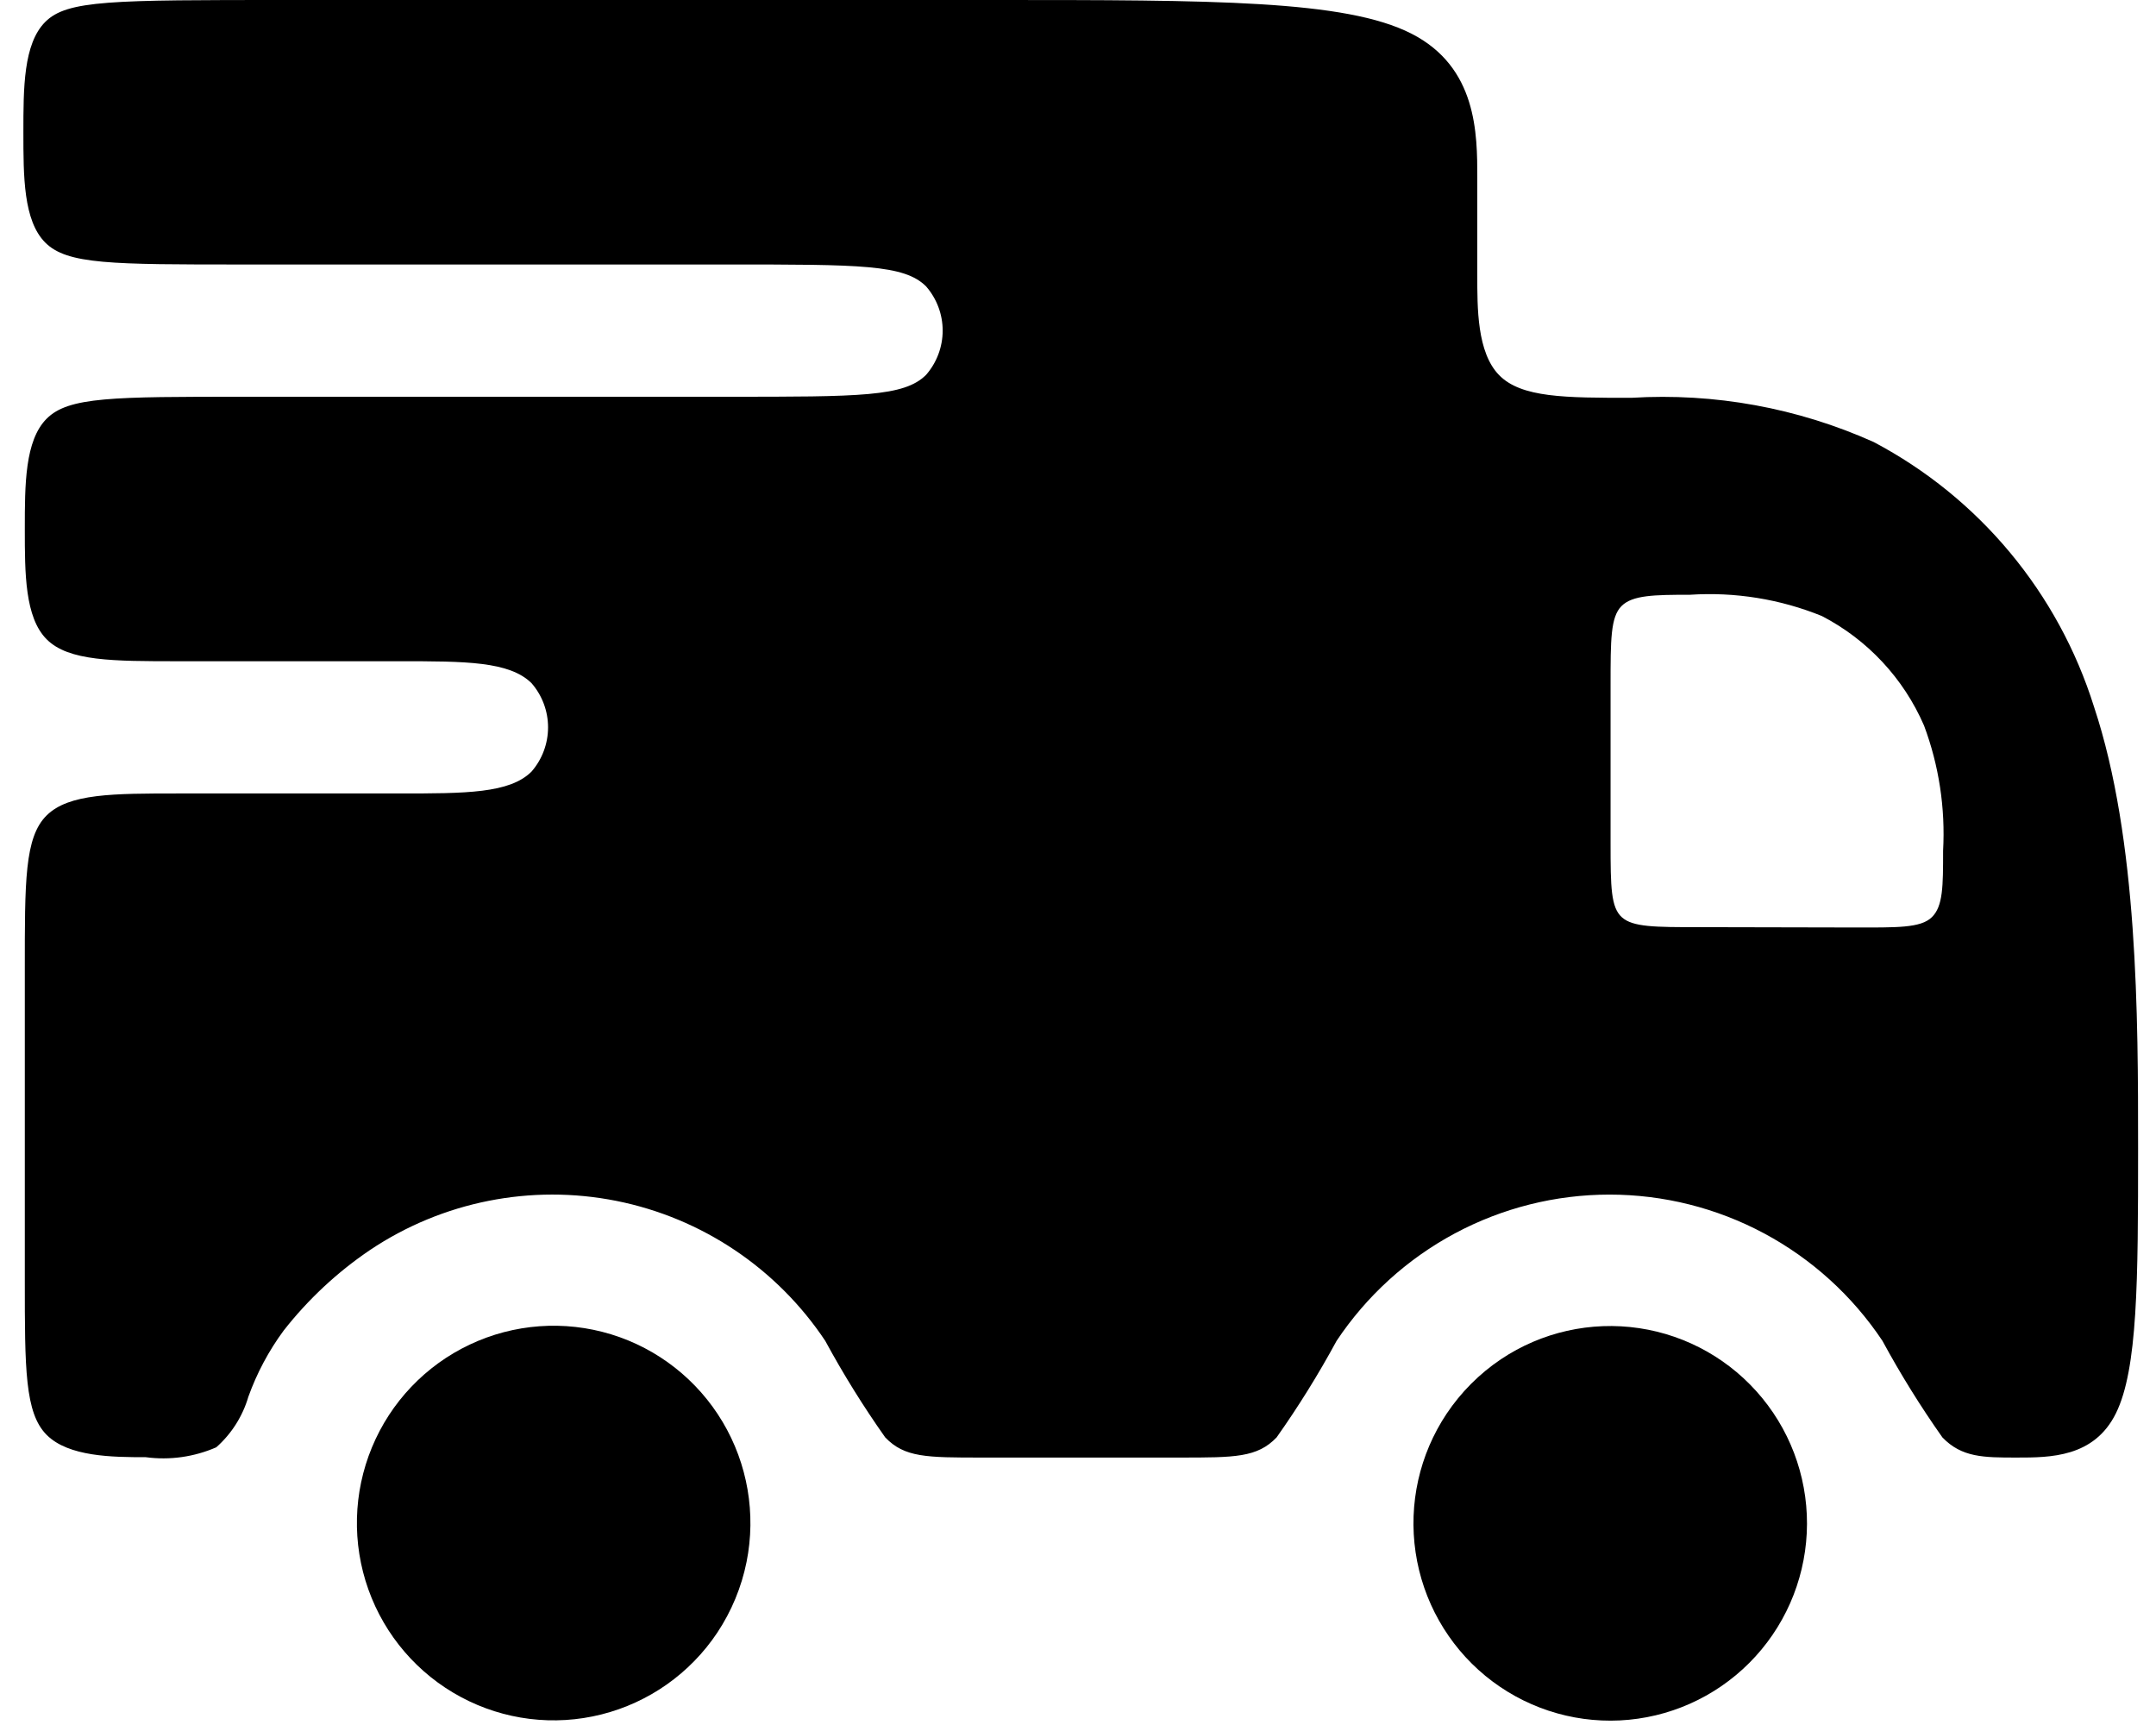
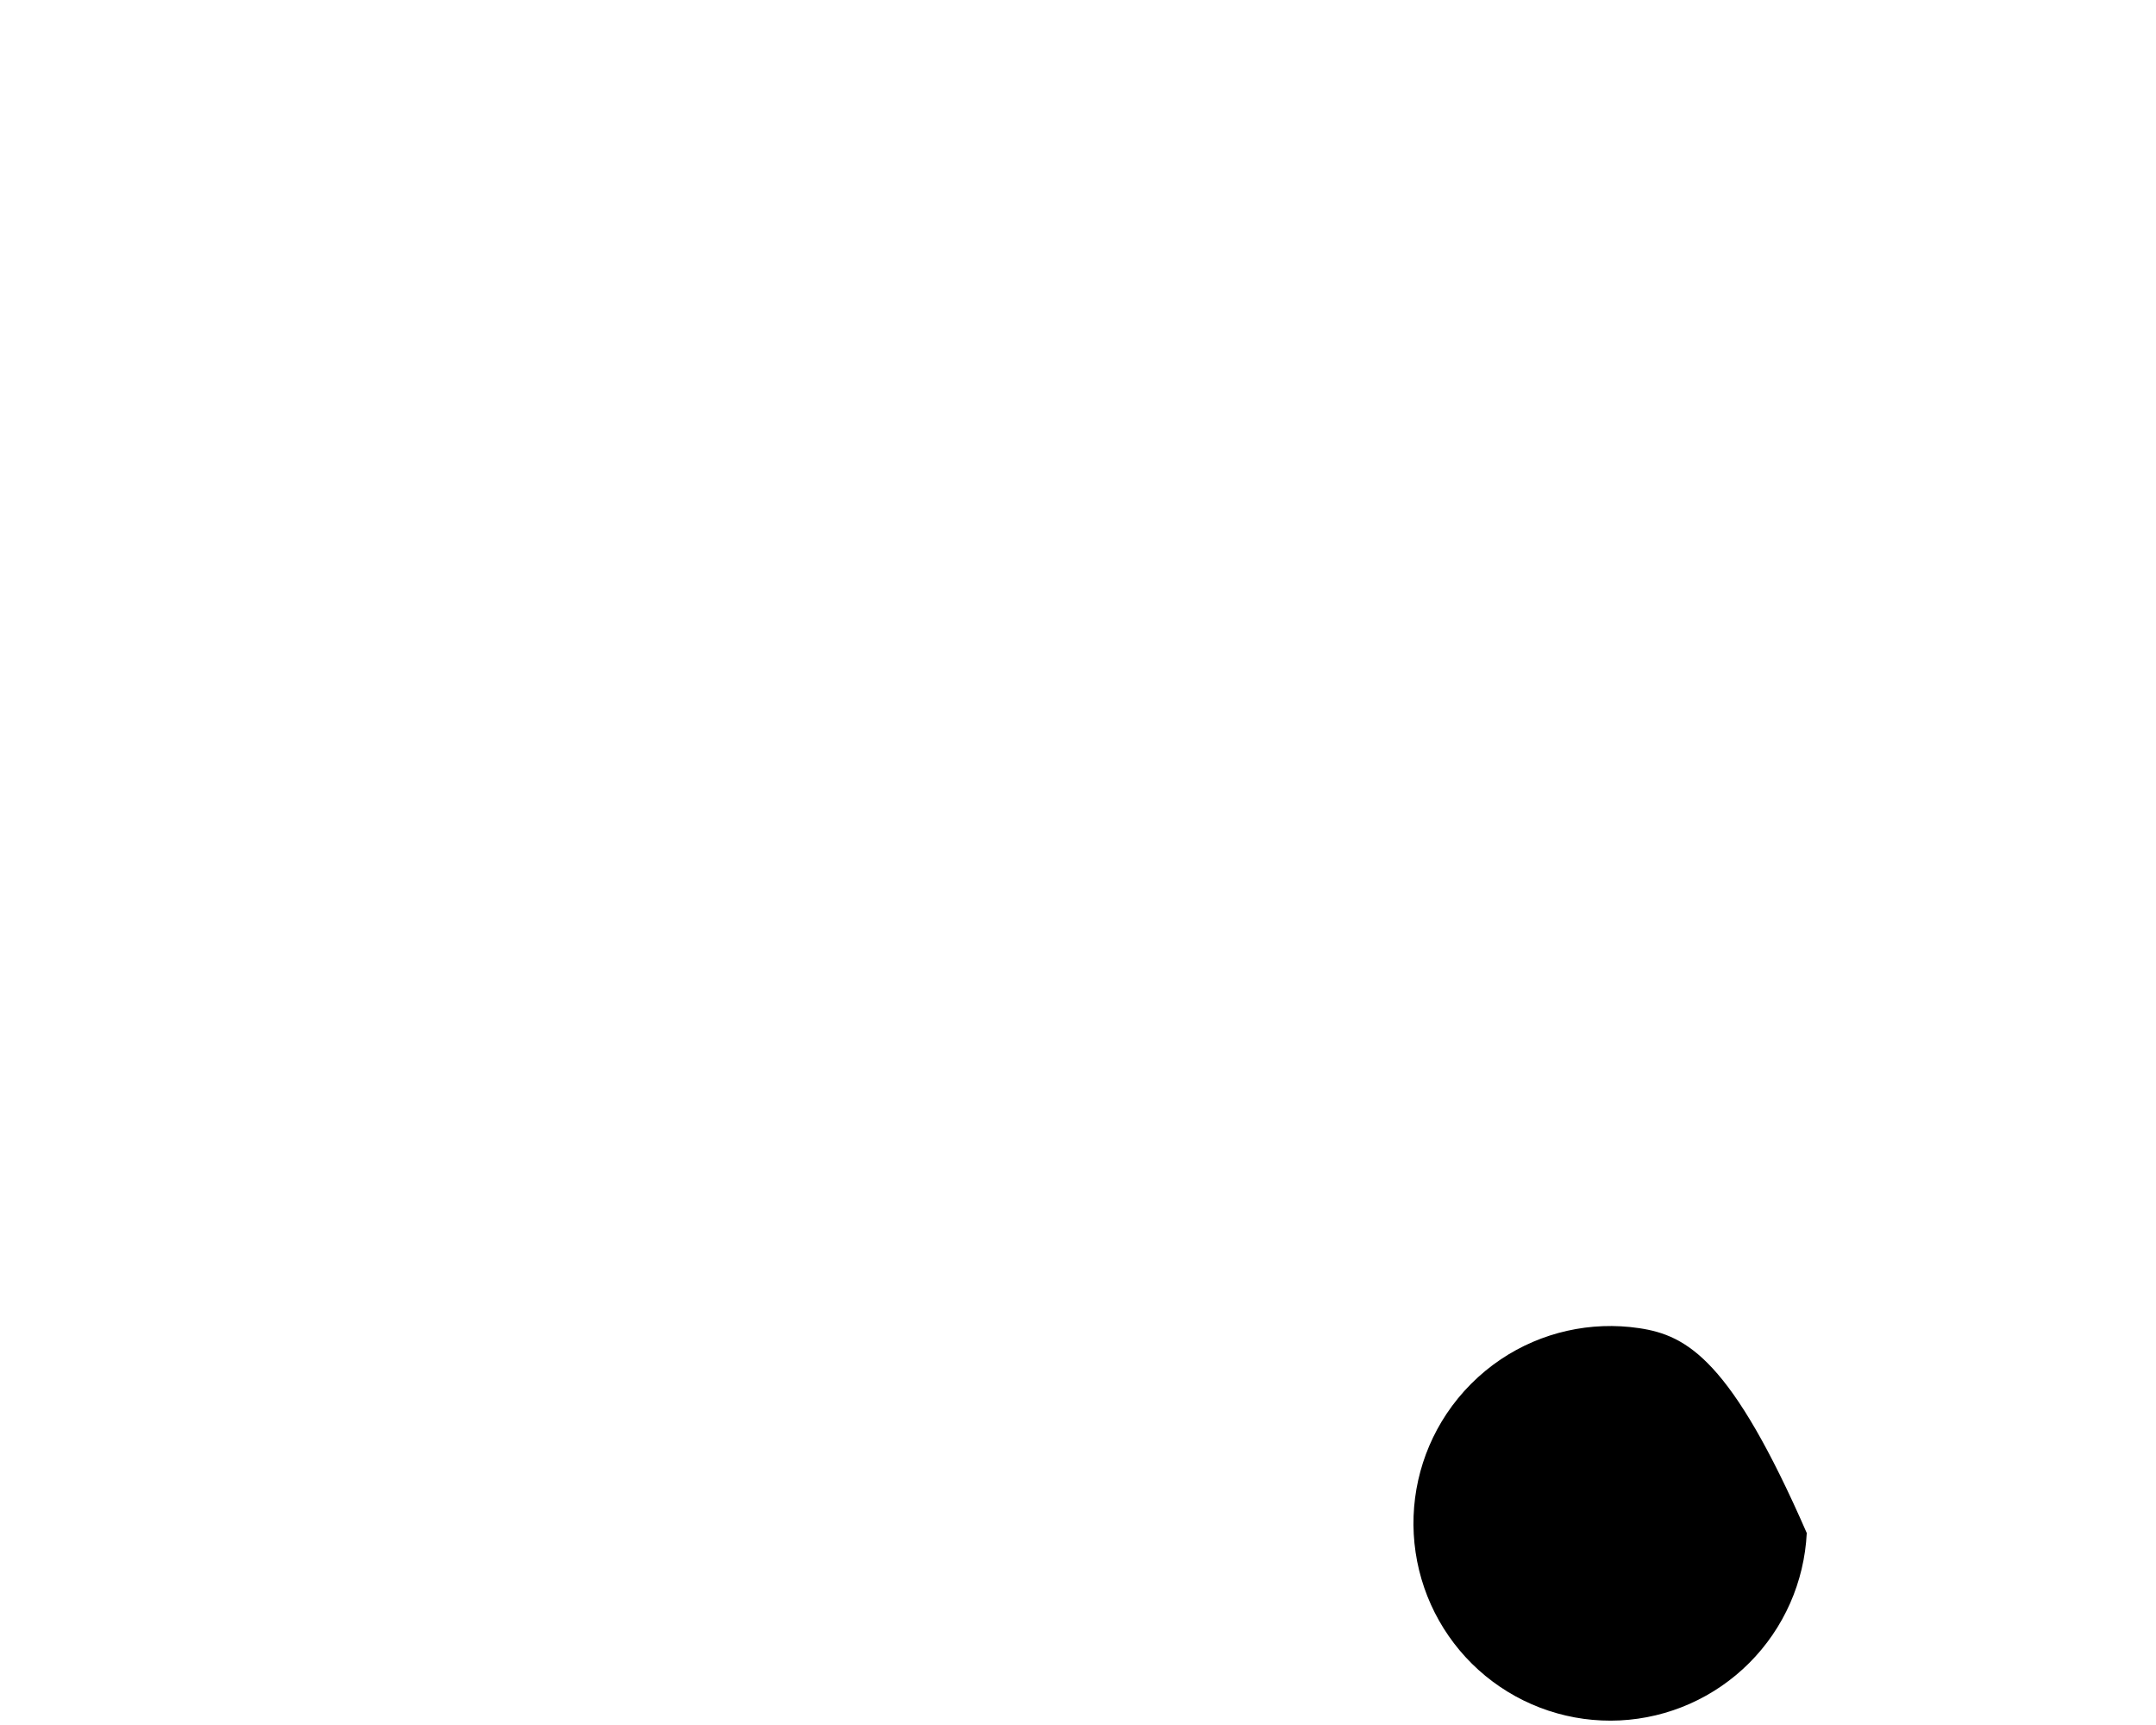
<svg xmlns="http://www.w3.org/2000/svg" width="65" height="52" viewBox="0 0 65 52" fill="none">
-   <path fill-rule="evenodd" clip-rule="evenodd" d="M0.748 29.281V38.597C0.748 41.262 0.748 42.594 1.407 43.255C2.066 43.916 3.395 43.927 4.394 43.927C5.117 44.024 5.852 43.92 6.52 43.629C6.98 43.222 7.315 42.694 7.488 42.104C7.744 41.392 8.102 40.72 8.551 40.111C9.288 39.17 10.167 38.35 11.156 37.681C13.338 36.22 16.01 35.688 18.584 36.201C21.157 36.715 23.422 38.232 24.88 40.42C25.425 41.425 26.029 42.397 26.688 43.33C27.272 43.938 27.932 43.938 29.601 43.938H35.575C37.234 43.938 37.904 43.938 38.488 43.33C39.148 42.397 39.751 41.425 40.296 40.42C41.2 39.063 42.424 37.952 43.859 37.182C45.295 36.413 46.897 36.011 48.524 36.011C50.152 36.011 51.754 36.413 53.189 37.182C54.624 37.952 55.848 39.063 56.753 40.42C57.298 41.425 57.901 42.396 58.56 43.33C59.145 43.938 59.804 43.938 60.803 43.938C61.803 43.938 63.132 43.938 63.791 42.605C64.45 41.273 64.46 38.608 64.46 34.621C64.46 30.635 64.46 25.305 63.132 21.308C62.056 17.871 59.667 15.001 56.487 13.324C54.195 12.296 51.69 11.839 49.183 11.992C47.195 11.992 45.866 11.992 45.197 11.309C44.527 10.627 44.538 9.274 44.538 8.293C44.538 7.312 44.538 6.683 44.538 5.362C44.538 4.04 44.538 2.025 42.55 1.013C40.562 -1.95051e-05 36.575 0 29.93 0H8.668C3.352 0 2.023 -5.20982e-06 1.364 0.661C0.705 1.322 0.705 2.654 0.705 3.987C0.705 5.319 0.705 6.651 1.364 7.312C2.023 7.973 3.352 7.973 7.339 7.973H21.946C25.933 7.973 27.262 7.973 27.921 8.634C28.242 9.003 28.42 9.476 28.42 9.966C28.42 10.457 28.242 10.93 27.921 11.299C27.262 11.96 25.933 11.96 21.946 11.96H7.381C3.395 11.96 2.066 11.96 1.407 12.621C0.748 13.281 0.748 14.614 0.748 15.946C0.748 17.279 0.748 18.611 1.407 19.272C2.066 19.933 3.395 19.933 5.393 19.933H12.038C14.026 19.933 15.355 19.933 16.025 20.594C16.346 20.963 16.523 21.436 16.523 21.926C16.523 22.416 16.346 22.89 16.025 23.259C15.366 23.919 14.037 23.919 12.038 23.919H5.393C3.405 23.919 2.077 23.919 1.407 24.58C0.737 25.241 0.748 26.574 0.748 29.238V29.281ZM51.225 27.949C49.896 27.949 49.226 27.949 48.896 27.65C48.567 27.352 48.556 26.755 48.556 25.422V20.647C48.556 19.283 48.556 18.601 48.886 18.27C49.215 17.94 49.864 17.929 50.948 17.929C52.305 17.84 53.664 18.058 54.924 18.569C56.301 19.281 57.39 20.448 58.007 21.873C58.457 23.077 58.652 24.362 58.581 25.646C58.581 26.712 58.581 27.32 58.241 27.65C57.901 27.981 57.178 27.959 55.881 27.959L51.225 27.949Z" fill="black" />
-   <path fill-rule="evenodd" clip-rule="evenodd" d="M43.613 42.617C42.795 43.844 42.461 45.333 42.678 46.794C42.894 48.254 43.644 49.582 44.782 50.519C45.921 51.455 47.366 51.934 48.837 51.862C50.307 51.789 51.699 51.171 52.74 50.127C53.782 49.083 54.398 47.688 54.471 46.213C54.543 44.738 54.066 43.289 53.131 42.148C52.197 41.006 50.873 40.254 49.416 40.037C47.959 39.821 46.474 40.155 45.25 40.975C44.603 41.41 44.046 41.968 43.613 42.617Z" fill="black" />
-   <path fill-rule="evenodd" clip-rule="evenodd" d="M22.508 47.083C22.798 45.634 22.54 44.13 21.785 42.862C21.029 41.594 19.83 40.653 18.421 40.222C17.012 39.792 15.493 39.903 14.161 40.533C12.828 41.163 11.777 42.268 11.213 43.632C10.648 44.996 10.61 46.523 11.106 47.914C11.601 49.304 12.596 50.461 13.895 51.157C15.194 51.854 16.705 52.041 18.134 51.681C19.563 51.322 20.808 50.443 21.626 49.215C22.055 48.568 22.355 47.844 22.508 47.083Z" fill="black" />
+   <path fill-rule="evenodd" clip-rule="evenodd" d="M43.613 42.617C42.795 43.844 42.461 45.333 42.678 46.794C42.894 48.254 43.644 49.582 44.782 50.519C45.921 51.455 47.366 51.934 48.837 51.862C50.307 51.789 51.699 51.171 52.74 50.127C53.782 49.083 54.398 47.688 54.471 46.213C52.197 41.006 50.873 40.254 49.416 40.037C47.959 39.821 46.474 40.155 45.25 40.975C44.603 41.41 44.046 41.968 43.613 42.617Z" fill="black" />
</svg>